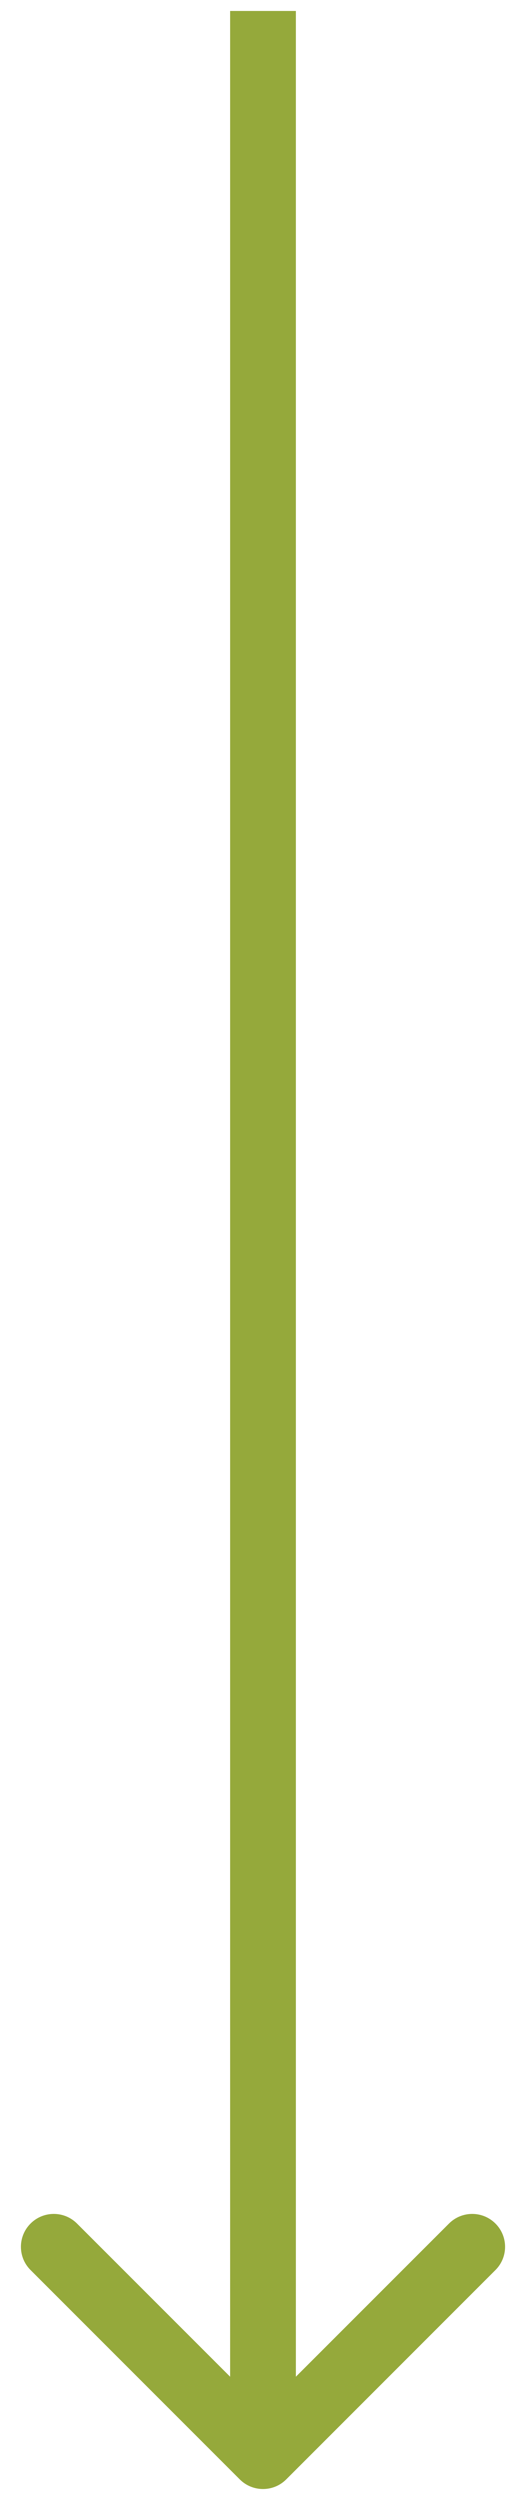
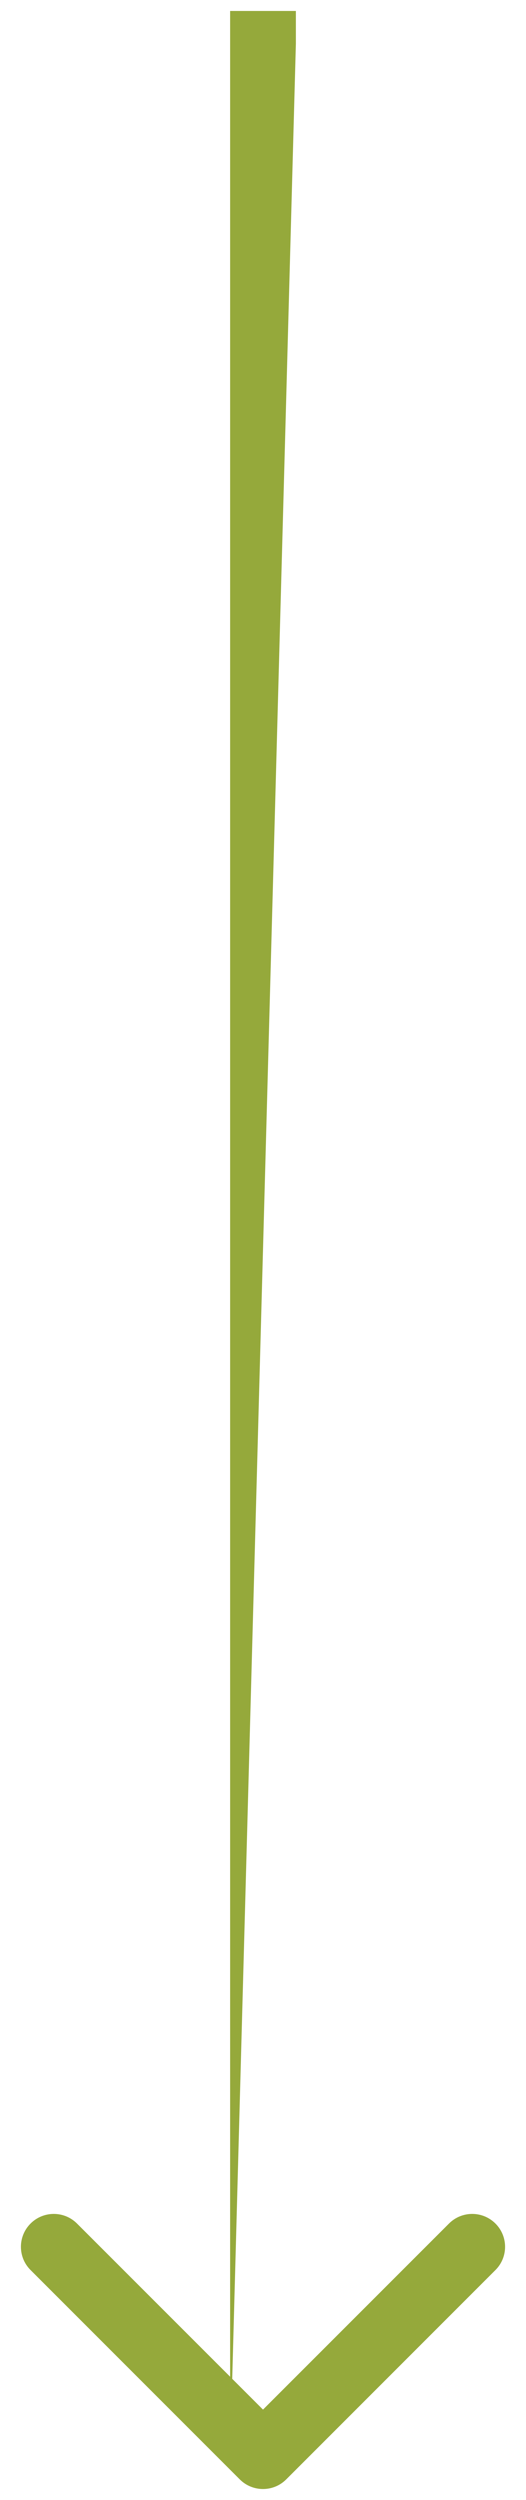
<svg xmlns="http://www.w3.org/2000/svg" width="12" height="57" viewBox="0 0 12 57" fill="none">
-   <path d="M6.75 1L6.75 0.25L5.25 0.25L5.25 1L6.75 1ZM5.47 56.53C5.763 56.823 6.237 56.823 6.53 56.53L11.303 51.757C11.596 51.465 11.596 50.99 11.303 50.697C11.01 50.404 10.536 50.404 10.243 50.697L6 54.939L1.757 50.697C1.464 50.404 0.99 50.404 0.697 50.697C0.404 50.99 0.404 51.465 0.697 51.757L5.47 56.53ZM5.25 1L5.25 56L6.75 56L6.75 1L5.25 1Z" fill="#95a93b" />
+   <path d="M6.75 1L6.75 0.25L5.25 0.25L5.25 1L6.75 1ZM5.47 56.53C5.763 56.823 6.237 56.823 6.53 56.53L11.303 51.757C11.596 51.465 11.596 50.99 11.303 50.697C11.01 50.404 10.536 50.404 10.243 50.697L6 54.939L1.757 50.697C1.464 50.404 0.99 50.404 0.697 50.697C0.404 50.99 0.404 51.465 0.697 51.757L5.47 56.53ZM5.25 1L5.25 56L6.75 1L5.25 1Z" fill="#95a93b" />
</svg>